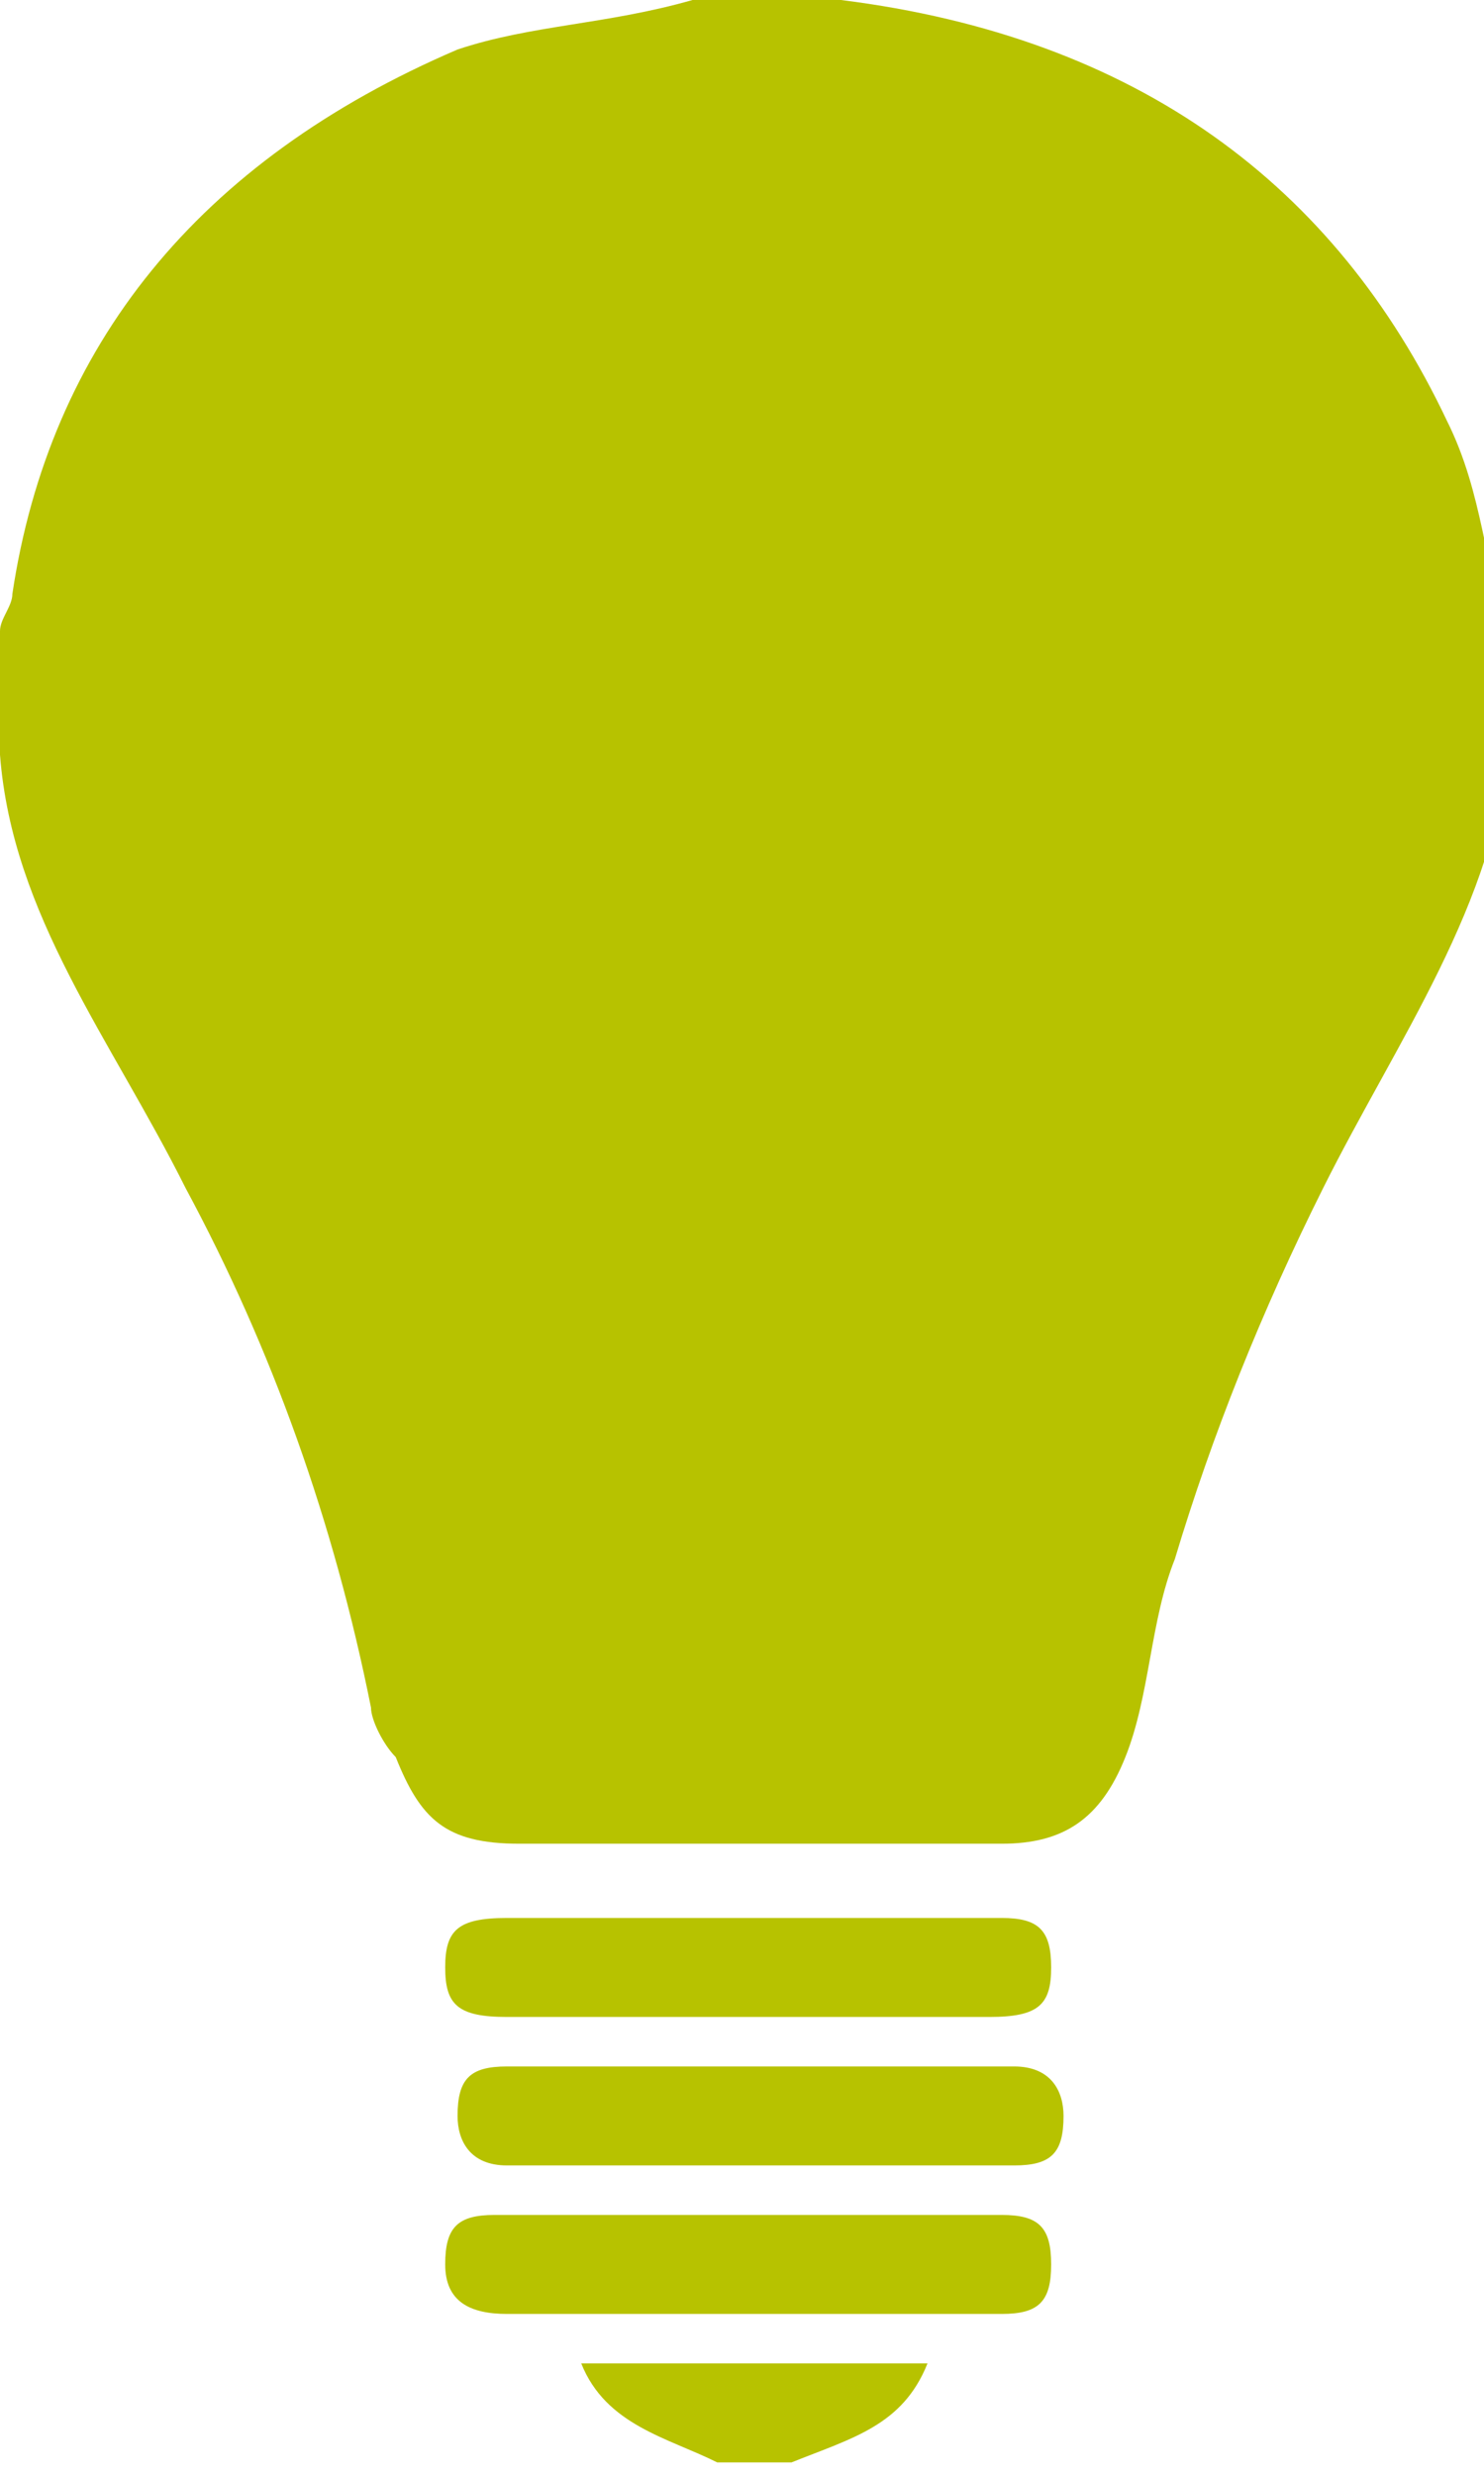
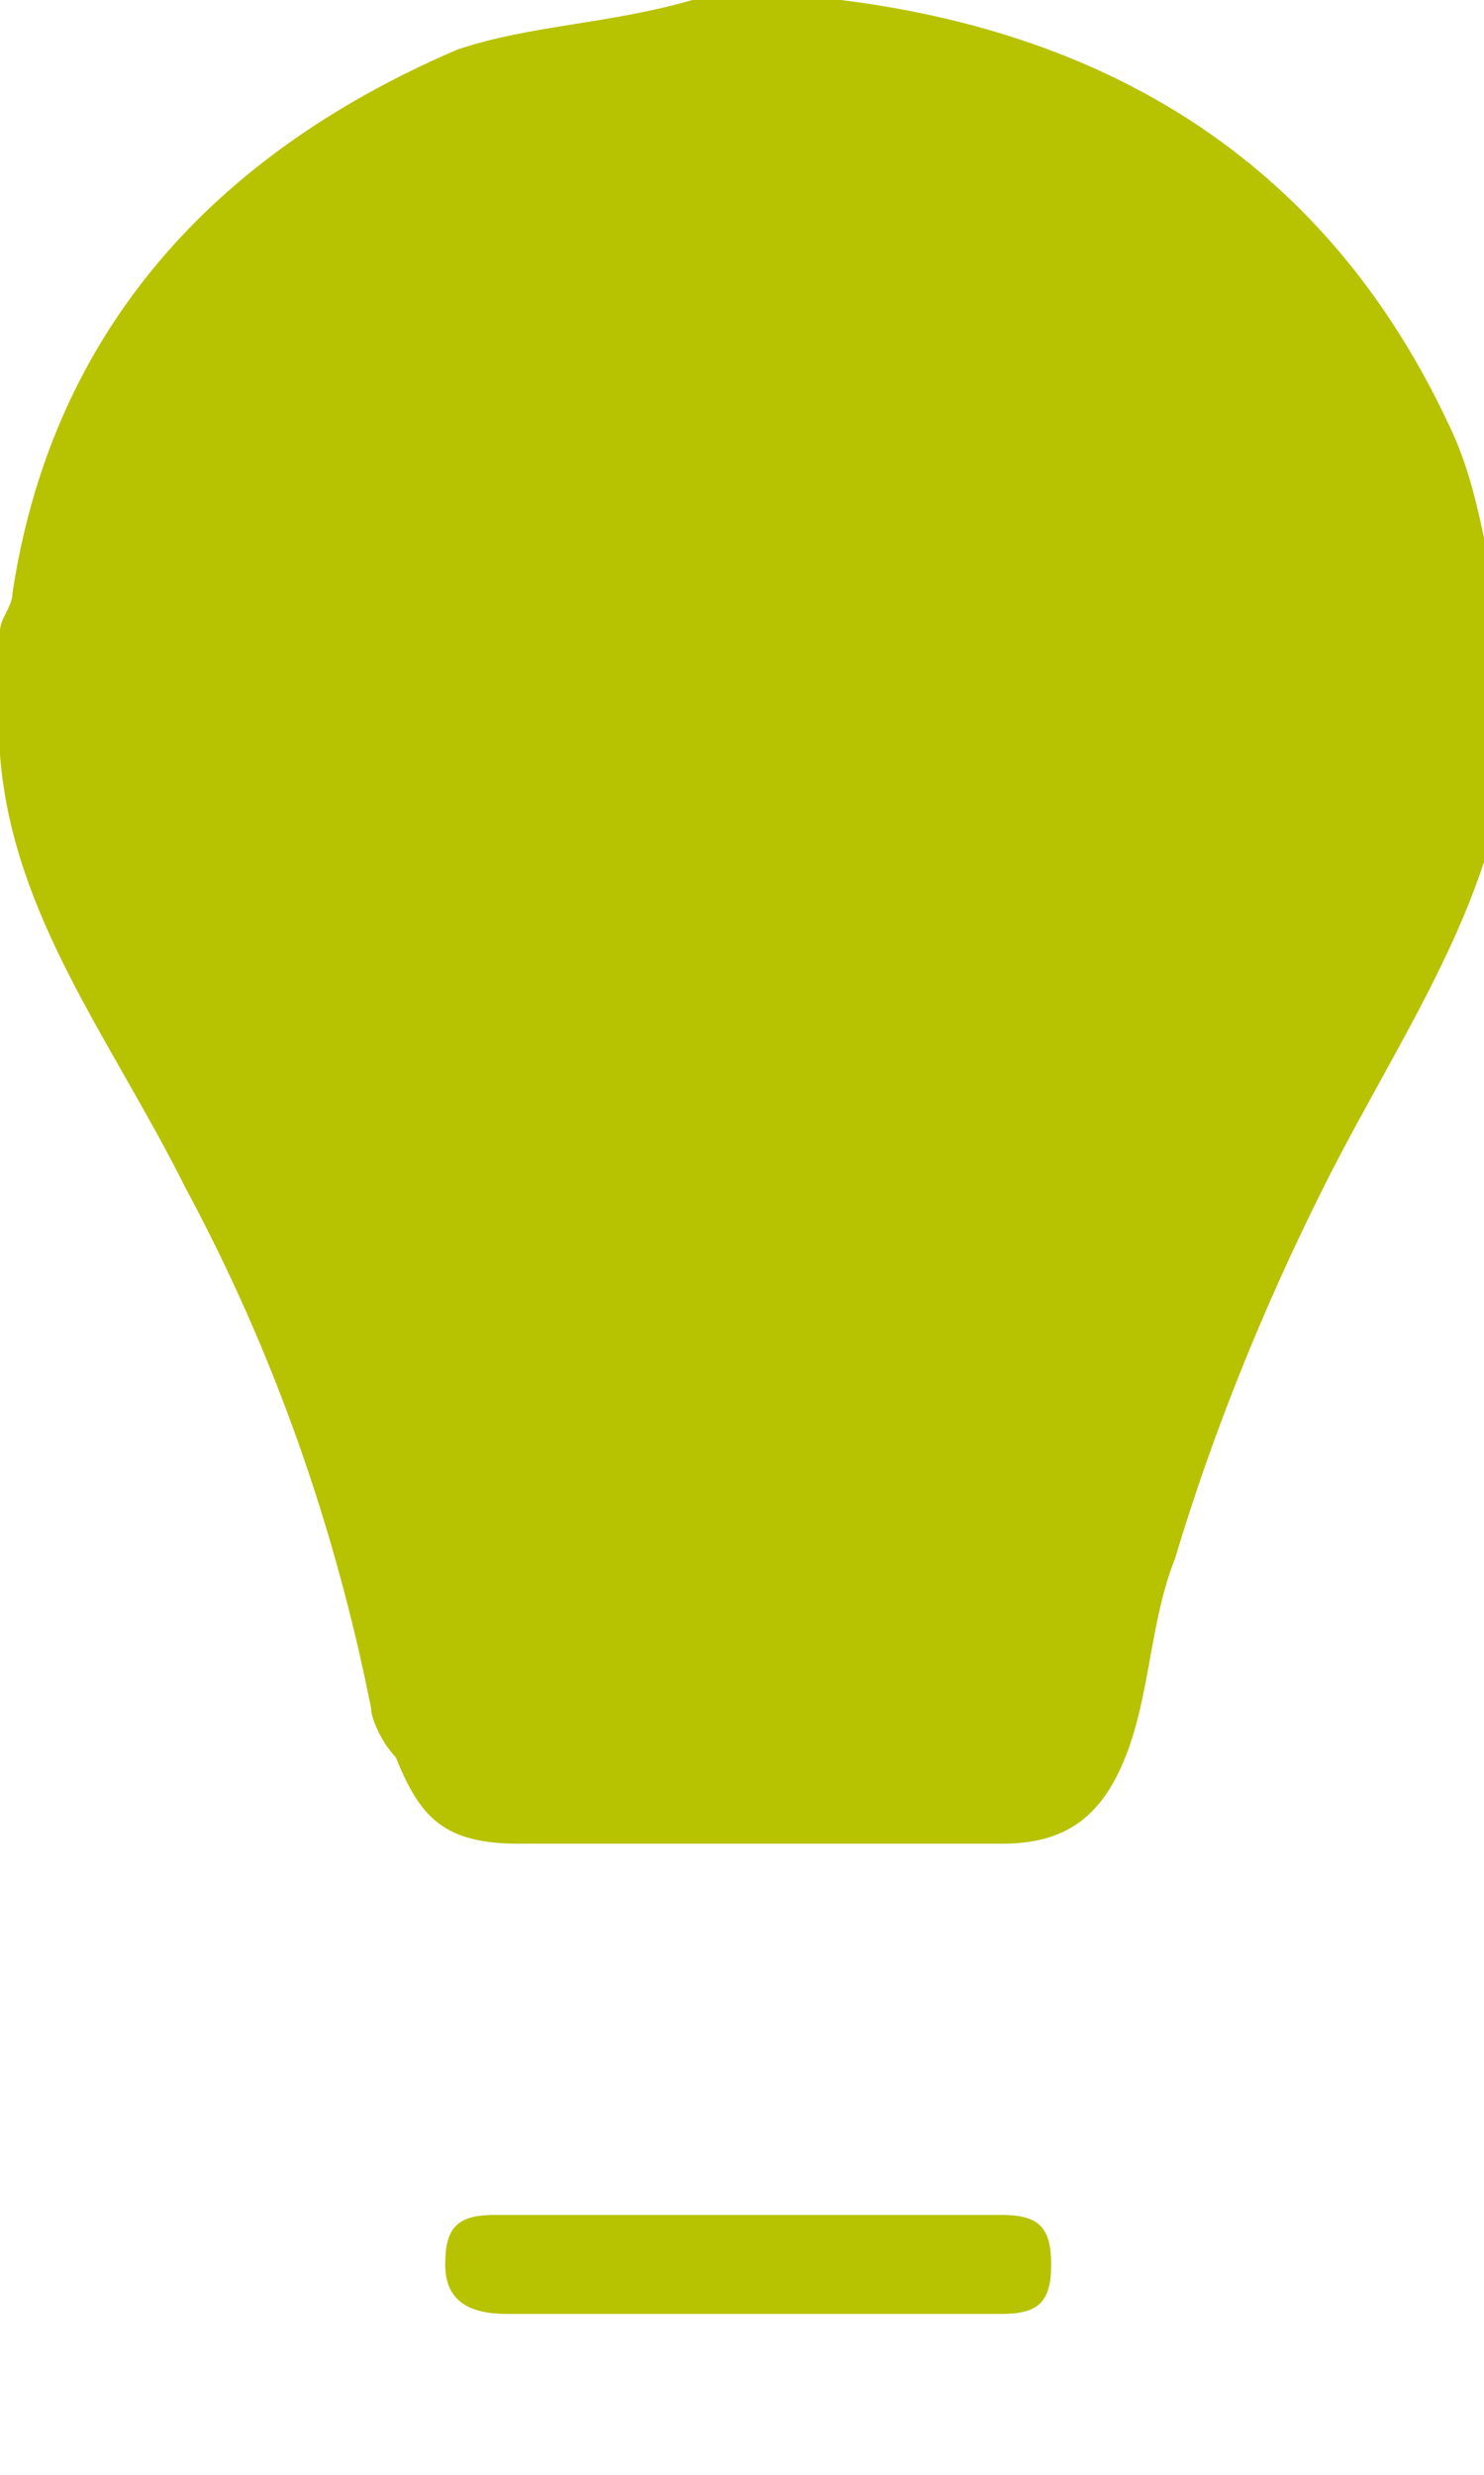
<svg xmlns="http://www.w3.org/2000/svg" version="1.1" id="Layer_1" x="0px" y="0px" viewBox="0 0 12 20" style="enable-background:new 0 0 12 20;" xml:space="preserve">
  <style type="text/css">
	.st0{fill:#B7C200;}
</style>
  <g>
    <path class="st0" d="M5.6,0c0.3,0,0.7,0,1,0c0.1,0,0.1,0,0.2,0c2.4,0.3,4,1.5,4.9,3.4C12,4,12,4.6,12.2,5.1c0,0.3,0,0.6,0,0.9   c-0.1,1.3-0.9,2.4-1.5,3.6c-0.5,1-0.9,2-1.2,3c-0.2,0.5-0.2,1.1-0.4,1.6c-0.2,0.5-0.5,0.7-1,0.7c-1.3,0-2.6,0-3.9,0   c-0.6,0-0.8-0.2-1-0.7C3.1,14.1,3,13.9,3,13.8c-0.3-1.5-0.8-2.9-1.5-4.2C0.9,8.4,0.1,7.4,0,6.1c0-0.3,0-0.7,0-1   C0,5,0.1,4.9,0.1,4.8c0.3-2,1.5-3.5,3.6-4.4C4.3,0.2,4.9,0.2,5.6,0z" />
-     <path class="st0" d="M5.8,19.9c-0.4-0.2-0.9-0.3-1.1-0.8c0.9,0,1.8,0,2.8,0c-0.2,0.5-0.6,0.6-1.1,0.8C6.2,19.9,6,19.9,5.8,19.9z" />
-     <path class="st0" d="M6.1,16.3c-0.7,0-1.3,0-2,0c-0.4,0-0.5-0.1-0.5-0.4c0-0.3,0.1-0.4,0.5-0.4c1.3,0,2.7,0,4,0   c0.3,0,0.4,0.1,0.4,0.4c0,0.3-0.1,0.4-0.5,0.4C7.4,16.3,6.8,16.3,6.1,16.3z" />
-     <path class="st0" d="M6.1,16.7c0.7,0,1.4,0,2.1,0c0.3,0,0.4,0.2,0.4,0.4c0,0.3-0.1,0.4-0.4,0.4c-1.4,0-2.7,0-4.1,0   c-0.3,0-0.4-0.2-0.4-0.4c0-0.3,0.1-0.4,0.4-0.4C4.7,16.7,5.4,16.7,6.1,16.7z" />
    <path class="st0" d="M6.1,18.7c-0.7,0-1.3,0-2,0c-0.3,0-0.5-0.1-0.5-0.4c0-0.3,0.1-0.4,0.4-0.4c1.4,0,2.7,0,4.1,0   c0.3,0,0.4,0.1,0.4,0.4c0,0.3-0.1,0.4-0.4,0.4C7.4,18.7,6.8,18.7,6.1,18.7z" />
  </g>
</svg>